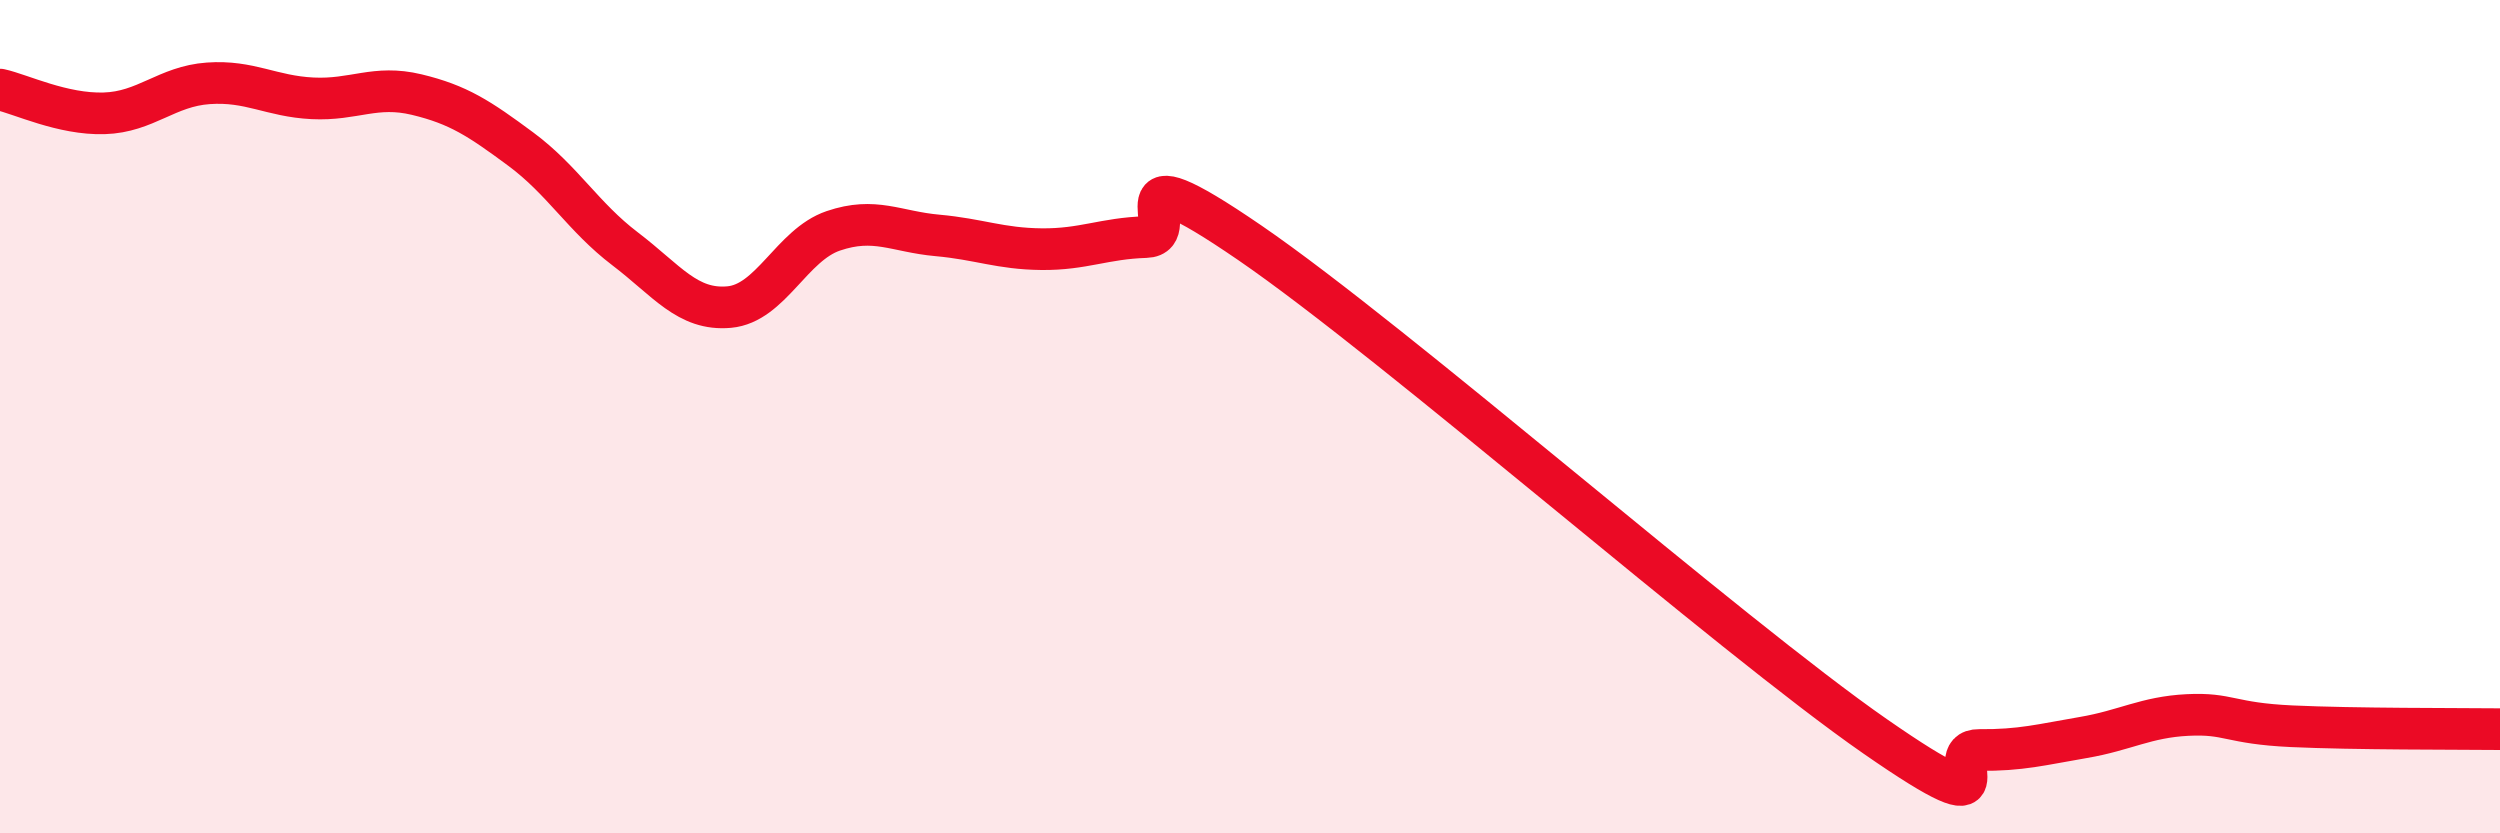
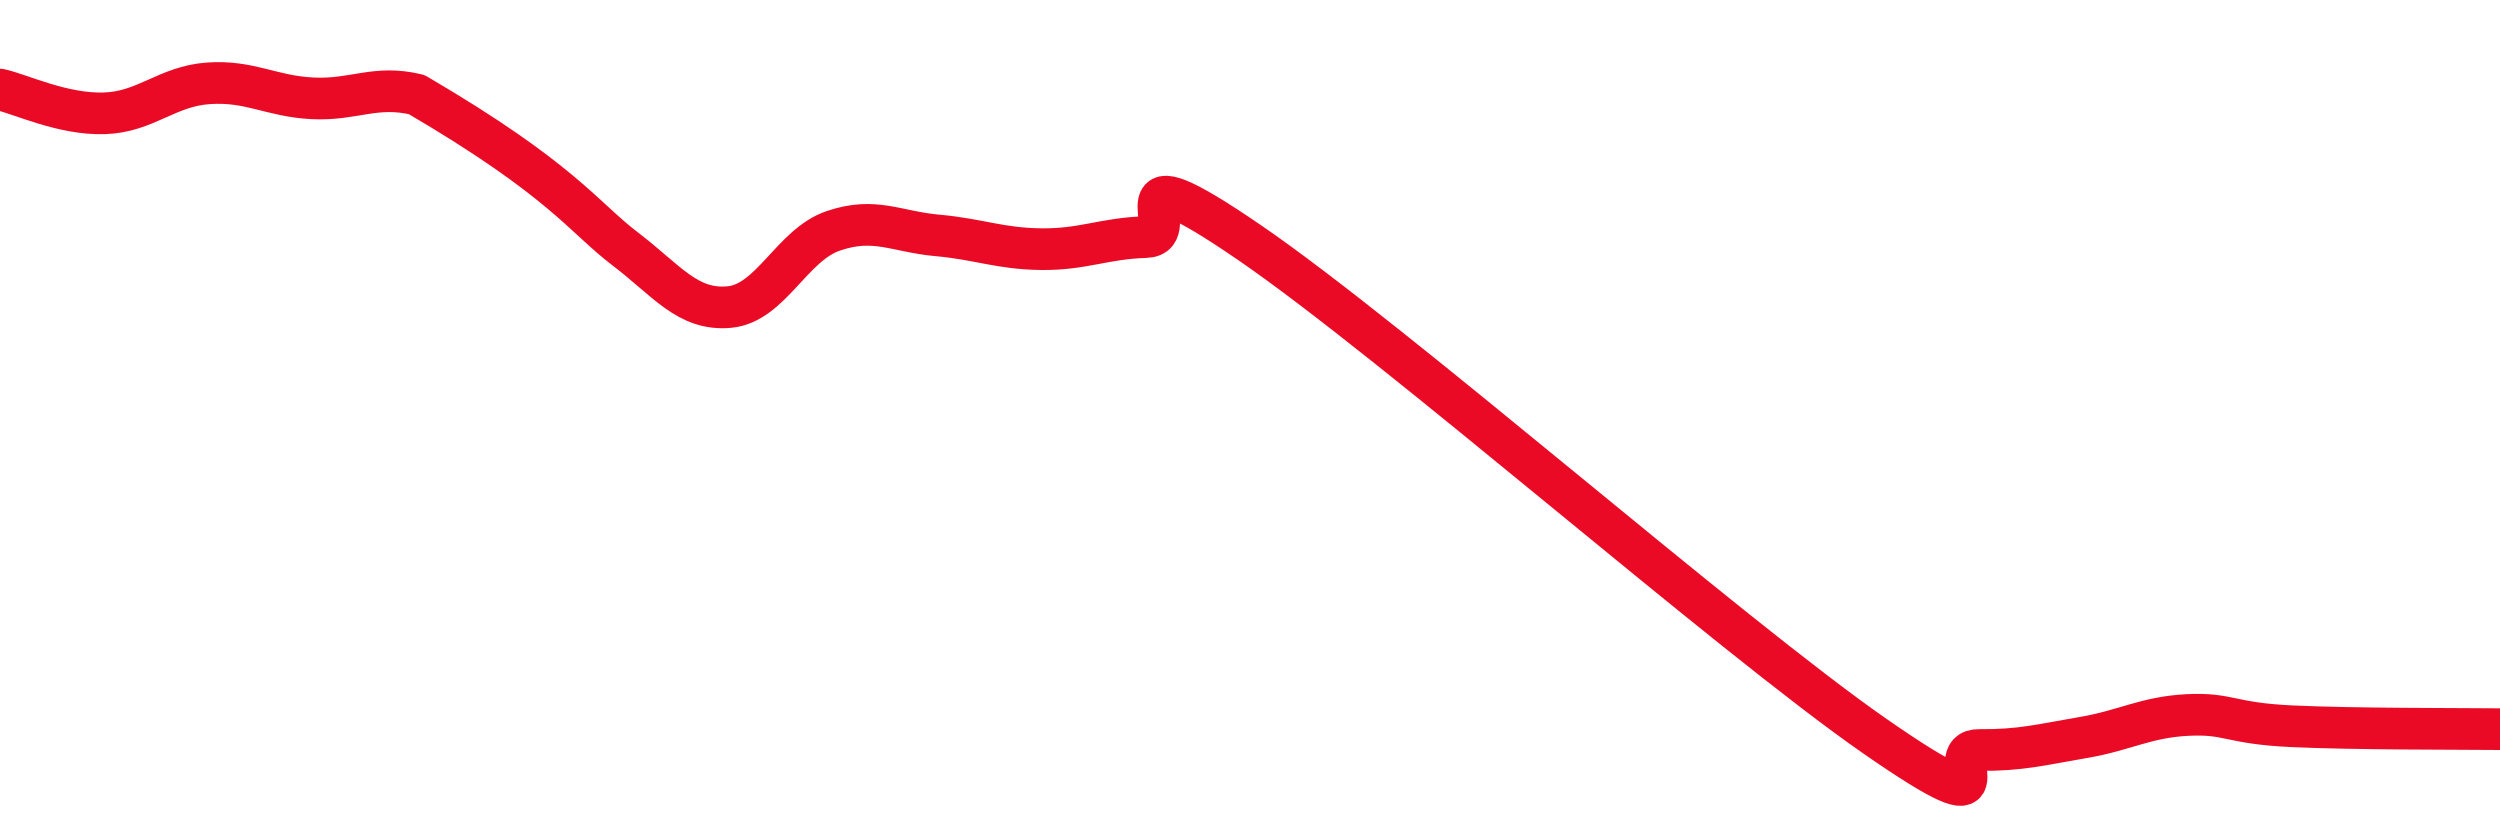
<svg xmlns="http://www.w3.org/2000/svg" width="60" height="20" viewBox="0 0 60 20">
-   <path d="M 0,2.15 C 0.5,2.26 1.5,2.75 2.5,2.72 C 3.5,2.69 4,2.07 5,2 C 6,1.93 6.5,2.31 7.5,2.36 C 8.5,2.41 9,2.03 10,2.27 C 11,2.51 11.5,2.84 12.5,3.58 C 13.5,4.32 14,5.21 15,5.97 C 16,6.73 16.5,7.46 17.5,7.37 C 18.5,7.28 19,5.88 20,5.54 C 21,5.2 21.5,5.56 22.5,5.65 C 23.5,5.74 24,5.97 25,5.98 C 26,5.99 26.5,5.72 27.5,5.69 C 28.5,5.66 26.5,3.43 30,5.83 C 33.5,8.23 41.5,15.24 45,17.67 C 48.5,20.1 46.5,17.99 47.5,18 C 48.5,18.01 49,17.87 50,17.7 C 51,17.53 51.5,17.21 52.5,17.16 C 53.5,17.11 53.5,17.36 55,17.43 C 56.5,17.5 59,17.49 60,17.5L60 20L0 20Z" fill="#EB0A25" opacity="0.1" stroke-linecap="round" stroke-linejoin="round" />
-   <path d="M 0,2.15 C 0.5,2.26 1.5,2.75 2.5,2.72 C 3.5,2.69 4,2.07 5,2 C 6,1.93 6.5,2.31 7.5,2.36 C 8.5,2.41 9,2.03 10,2.27 C 11,2.51 11.5,2.84 12.5,3.58 C 13.5,4.32 14,5.21 15,5.97 C 16,6.73 16.5,7.46 17.5,7.37 C 18.5,7.28 19,5.88 20,5.54 C 21,5.2 21.5,5.56 22.5,5.65 C 23.5,5.74 24,5.97 25,5.98 C 26,5.99 26.5,5.72 27.5,5.69 C 28.5,5.66 26.5,3.43 30,5.83 C 33.5,8.23 41.5,15.24 45,17.67 C 48.5,20.1 46.5,17.99 47.5,18 C 48.5,18.01 49,17.87 50,17.7 C 51,17.53 51.5,17.21 52.5,17.16 C 53.5,17.11 53.5,17.36 55,17.43 C 56.5,17.5 59,17.49 60,17.5" stroke="#EB0A25" stroke-width="1" fill="none" stroke-linecap="round" stroke-linejoin="round" />
+   <path d="M 0,2.15 C 0.5,2.26 1.5,2.75 2.5,2.72 C 3.5,2.69 4,2.07 5,2 C 6,1.93 6.5,2.31 7.5,2.36 C 8.5,2.41 9,2.03 10,2.27 C 13.5,4.32 14,5.21 15,5.97 C 16,6.73 16.5,7.46 17.5,7.37 C 18.5,7.28 19,5.88 20,5.54 C 21,5.2 21.5,5.56 22.5,5.65 C 23.5,5.74 24,5.97 25,5.98 C 26,5.99 26.5,5.72 27.5,5.69 C 28.5,5.66 26.5,3.43 30,5.83 C 33.5,8.23 41.5,15.24 45,17.67 C 48.5,20.1 46.5,17.99 47.5,18 C 48.5,18.01 49,17.87 50,17.7 C 51,17.53 51.5,17.21 52.5,17.16 C 53.5,17.11 53.5,17.36 55,17.43 C 56.5,17.5 59,17.49 60,17.5" stroke="#EB0A25" stroke-width="1" fill="none" stroke-linecap="round" stroke-linejoin="round" />
</svg>